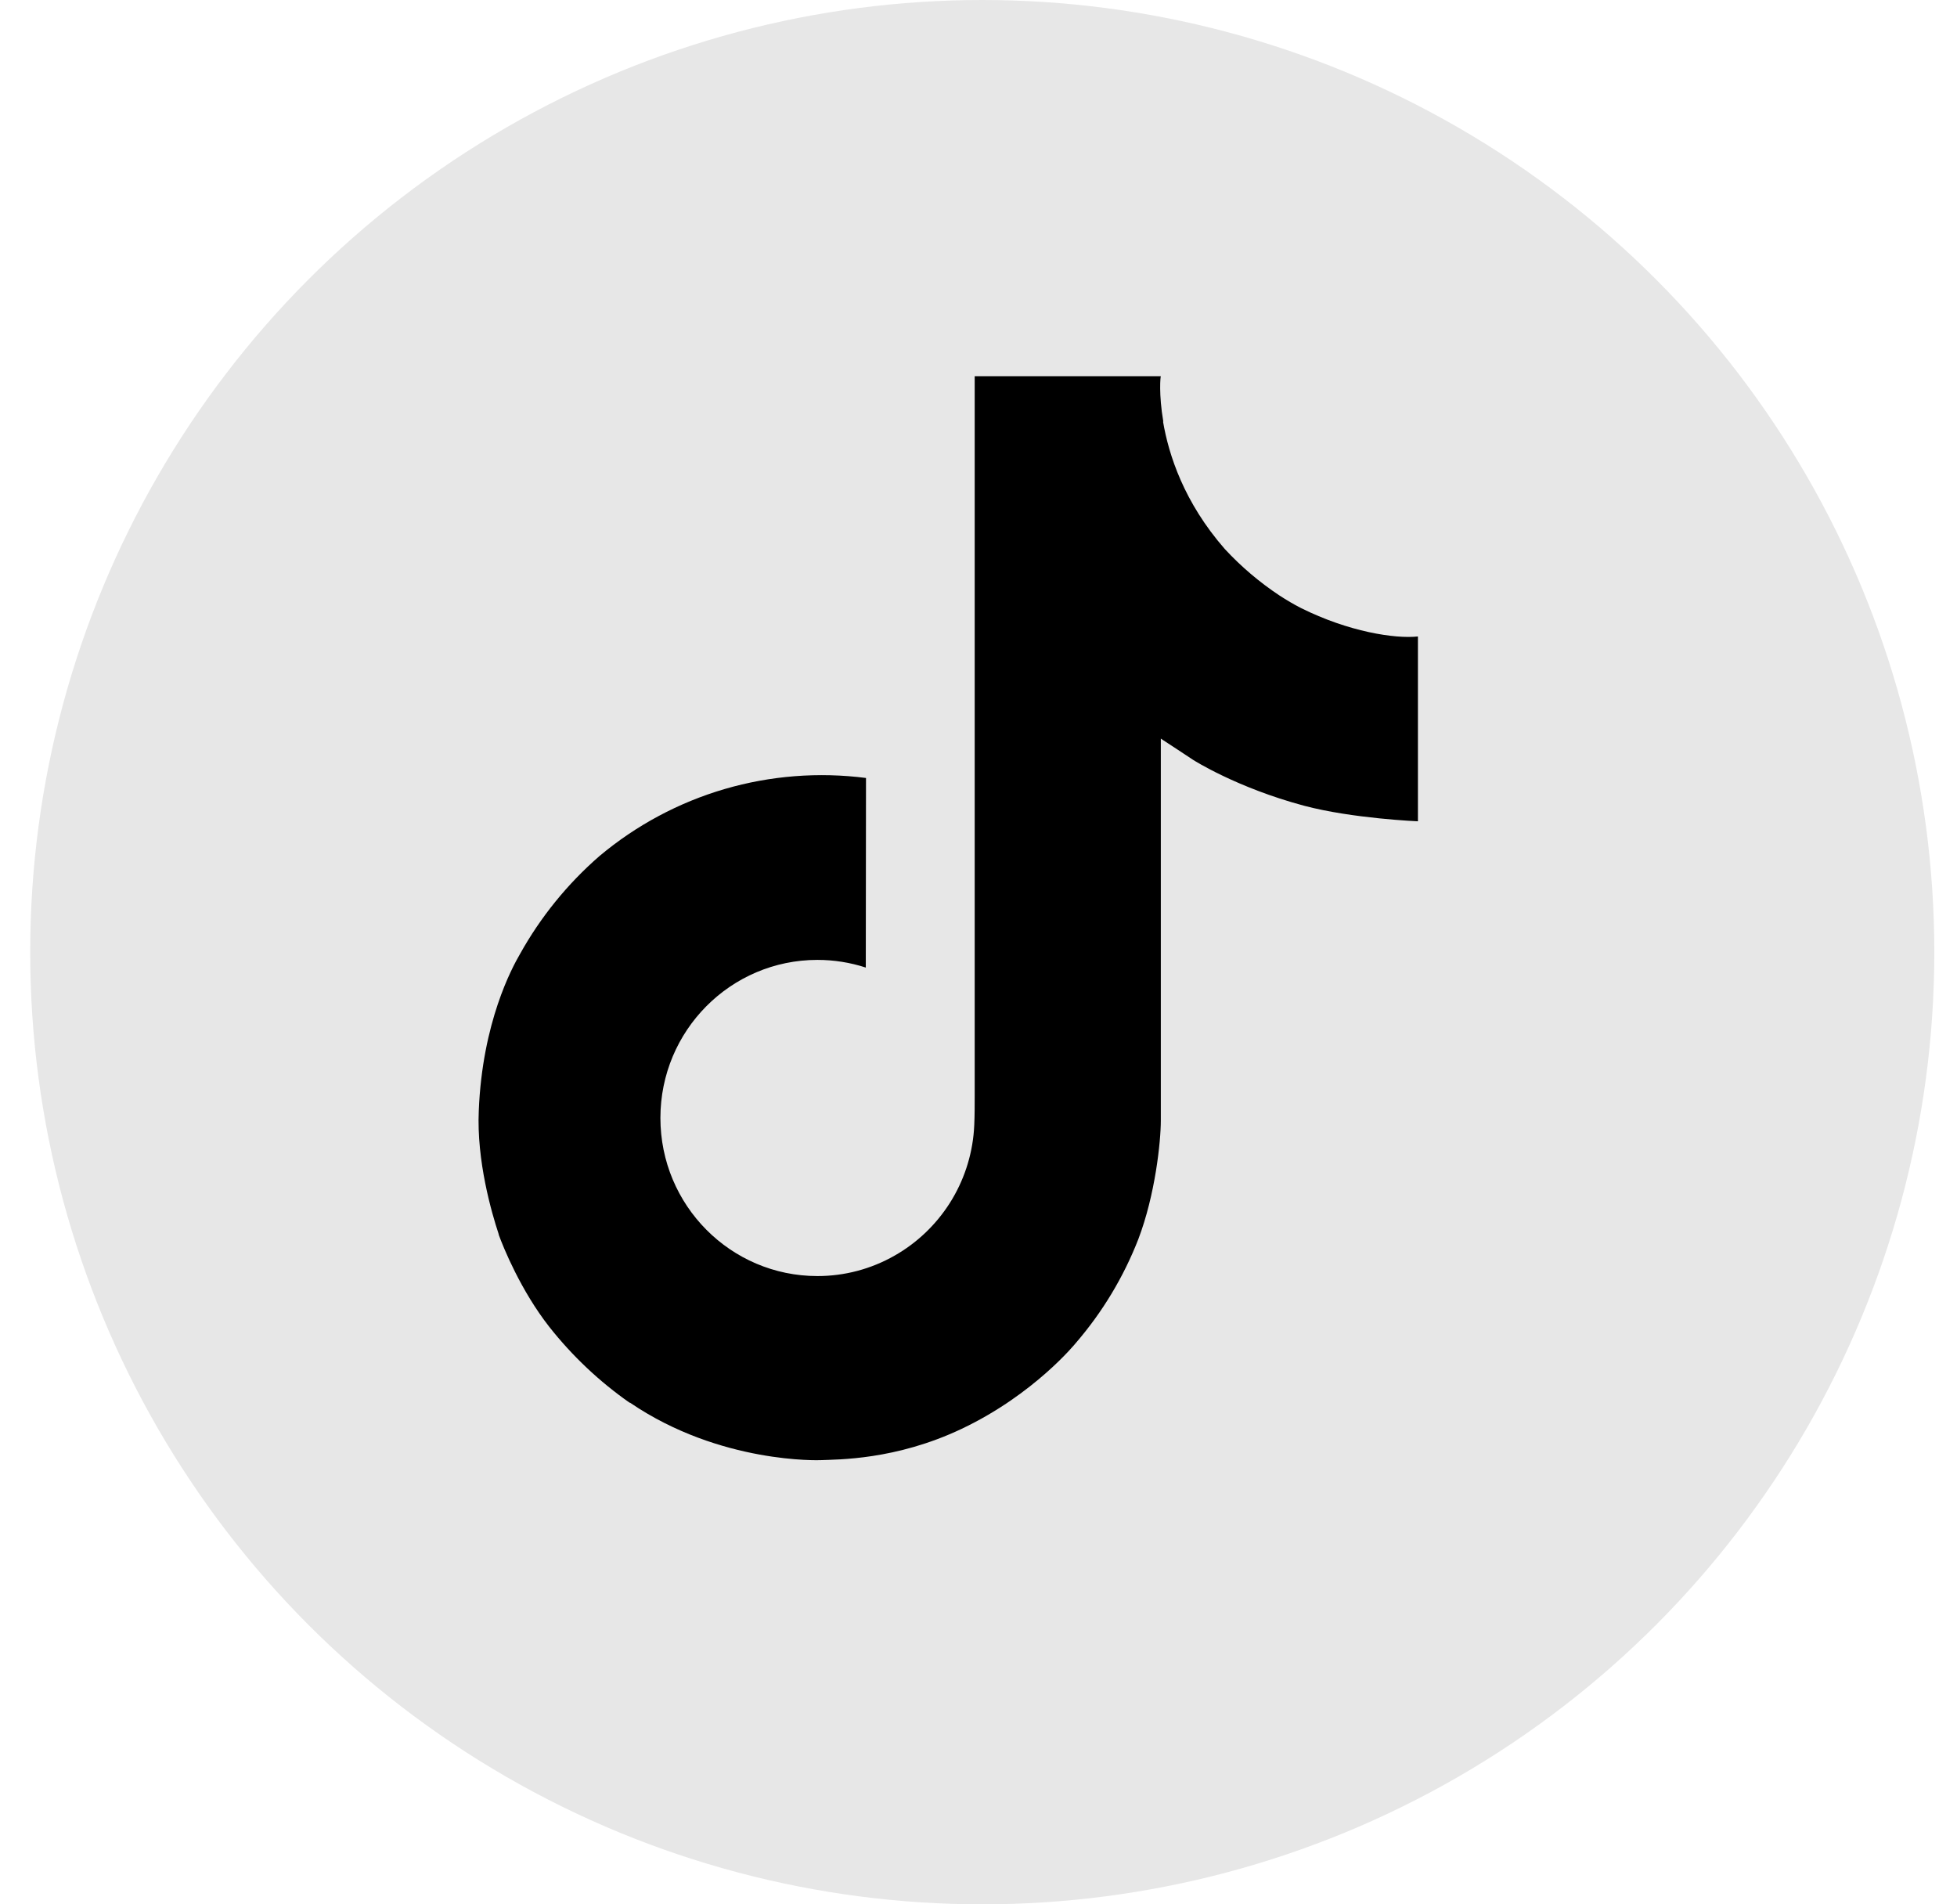
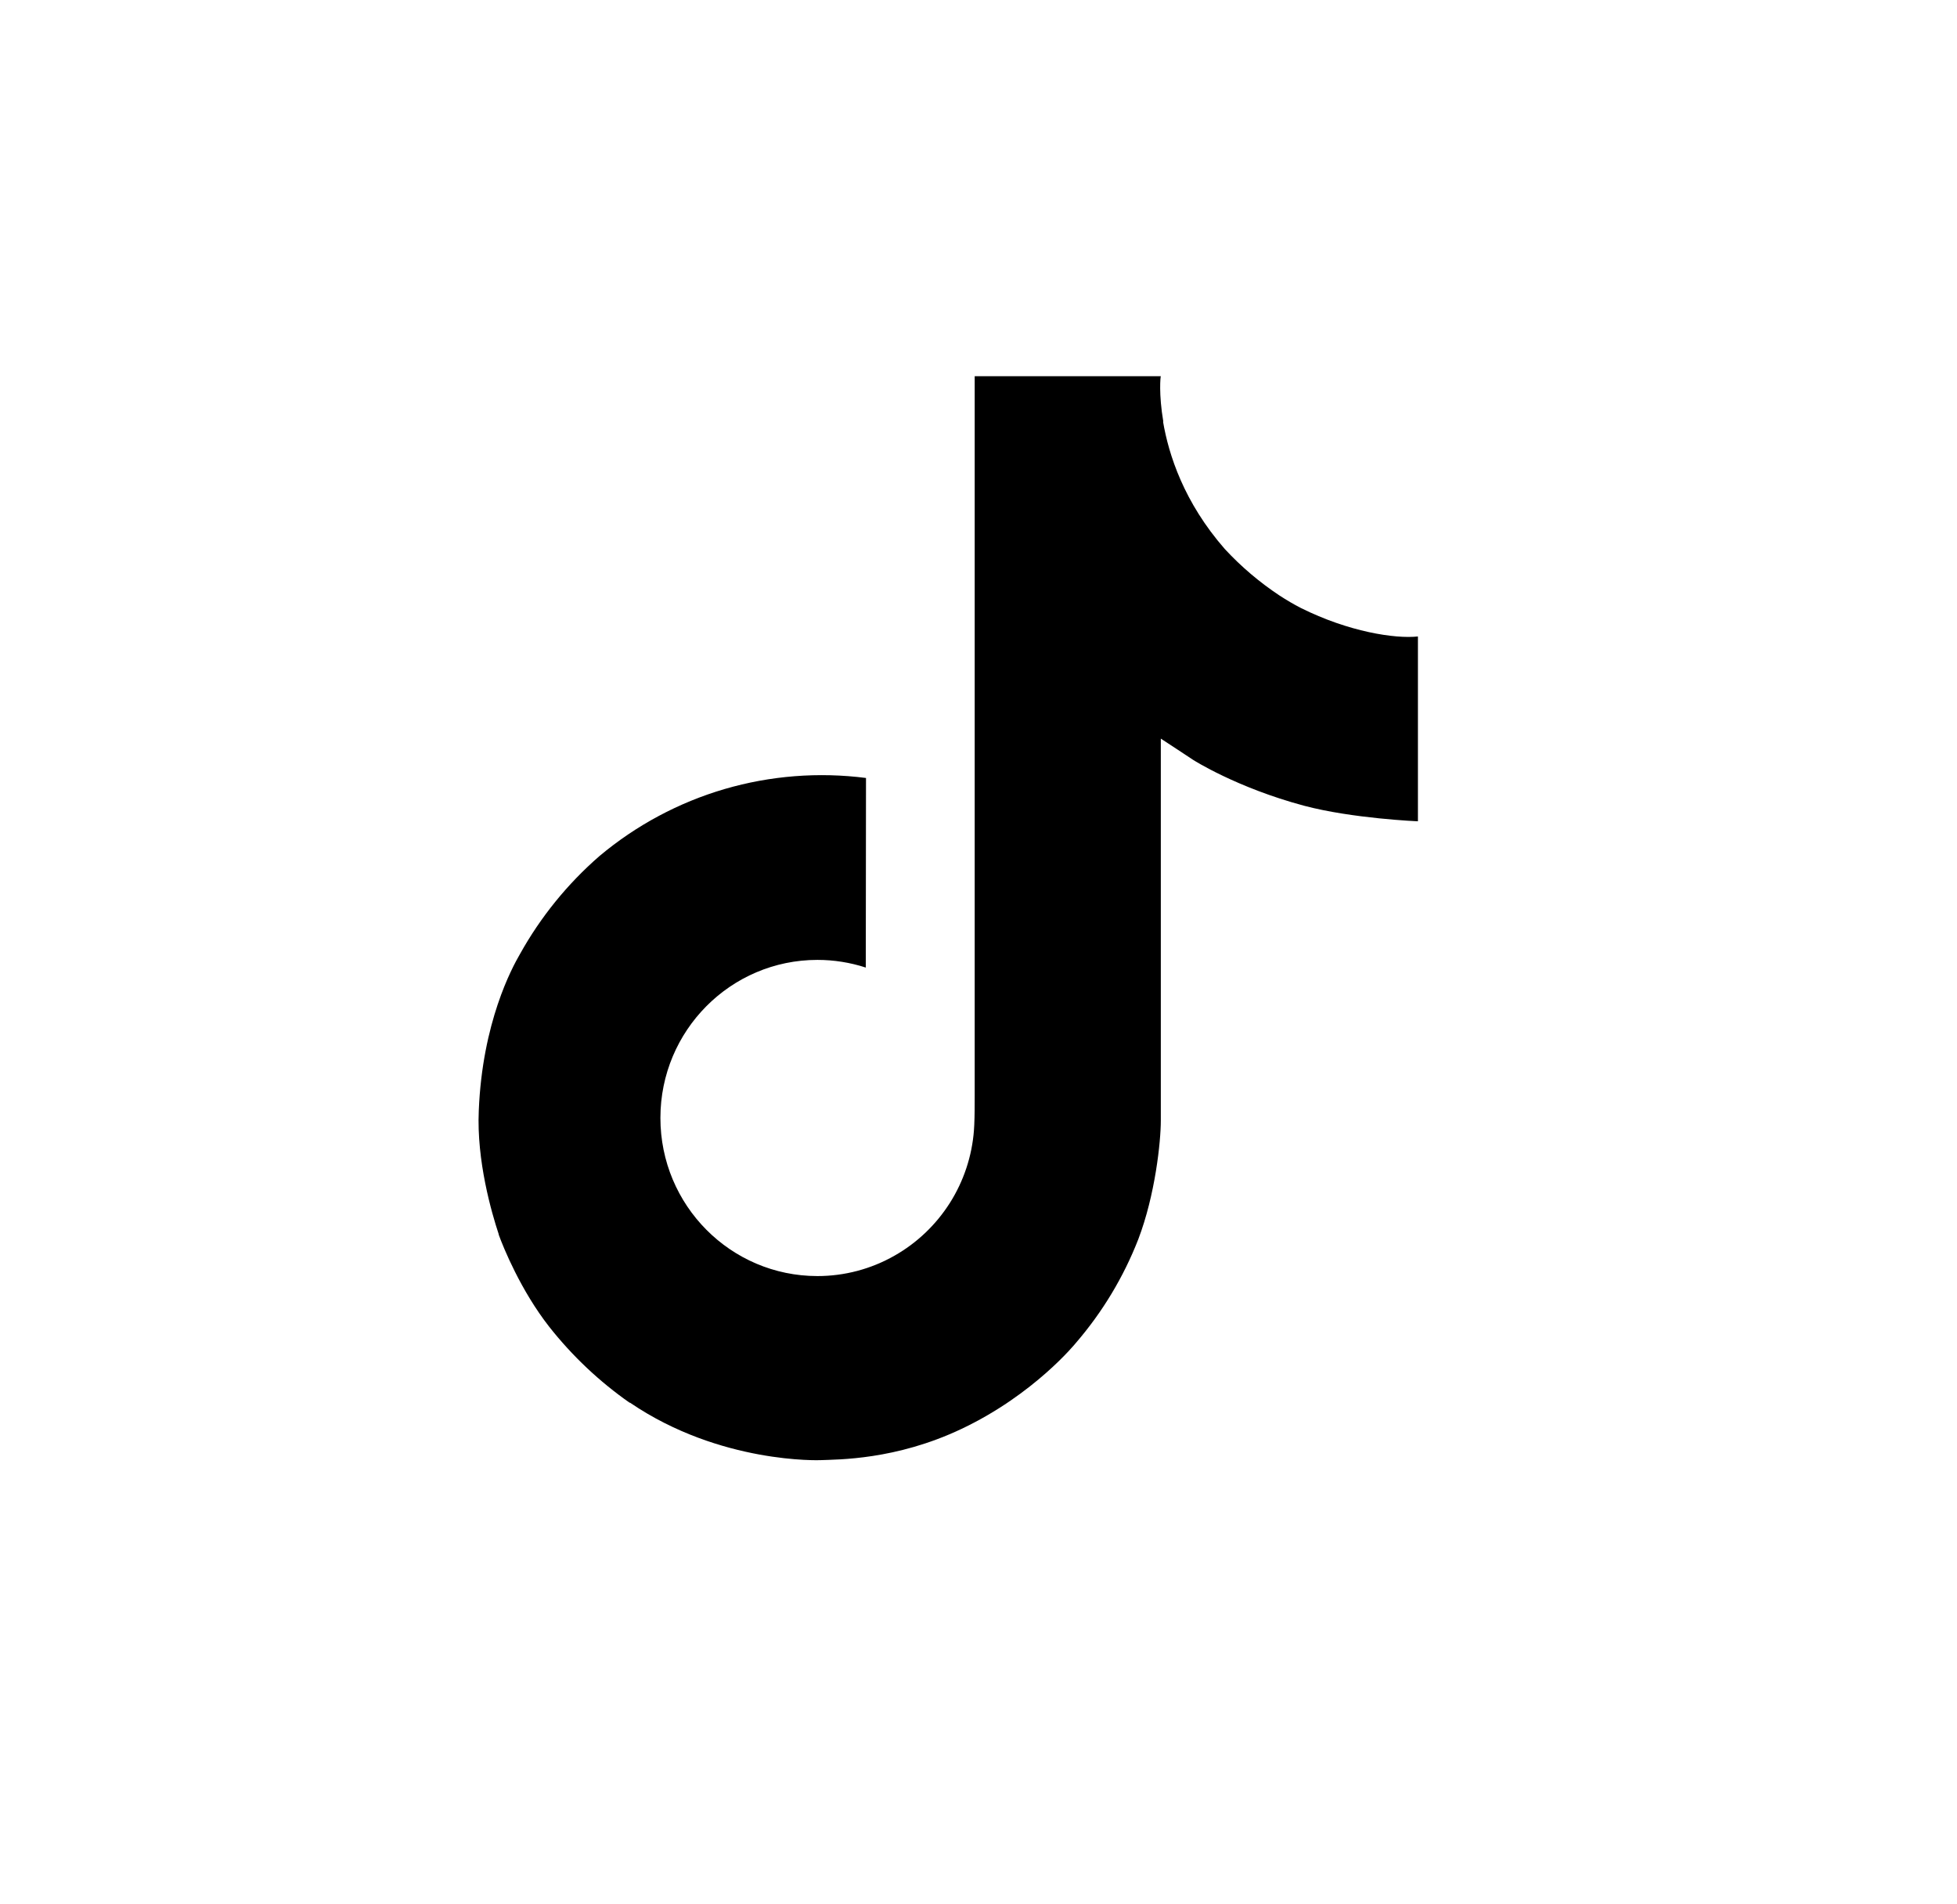
<svg xmlns="http://www.w3.org/2000/svg" width="37" height="36" viewBox="0 0 37 36" fill="none">
-   <circle cx="18.571" cy="18" r="18" fill="#E7E7E7" />
  <path d="M24.596 11.494C24.458 11.423 24.323 11.344 24.193 11.259C23.814 11.008 23.466 10.713 23.157 10.379C22.384 9.495 22.096 8.598 21.989 7.97H21.994C21.905 7.449 21.941 7.112 21.947 7.112H18.428V20.72C18.428 20.903 18.428 21.084 18.42 21.262C18.42 21.284 18.418 21.305 18.416 21.329C18.416 21.338 18.416 21.349 18.414 21.359C18.414 21.361 18.414 21.364 18.414 21.367C18.377 21.855 18.221 22.326 17.959 22.74C17.696 23.154 17.337 23.497 16.911 23.738C16.467 23.991 15.965 24.123 15.455 24.123C13.815 24.123 12.486 22.786 12.486 21.134C12.486 19.483 13.815 18.146 15.455 18.146C15.765 18.146 16.074 18.195 16.369 18.291L16.373 14.707C15.477 14.592 14.567 14.663 13.7 14.916C12.833 15.17 12.028 15.601 11.336 16.181C10.729 16.708 10.219 17.337 9.829 18.039C9.68 18.296 9.12 19.325 9.052 20.995C9.009 21.943 9.294 22.926 9.429 23.332V23.34C9.515 23.579 9.846 24.395 10.385 25.083C10.82 25.634 11.333 26.119 11.909 26.521V26.512L11.918 26.521C13.622 27.679 15.511 27.603 15.511 27.603C15.838 27.589 16.933 27.603 18.177 27.013C19.557 26.36 20.342 25.386 20.342 25.386C20.844 24.804 21.243 24.141 21.522 23.425C21.841 22.588 21.947 21.584 21.947 21.183V13.963C21.99 13.989 22.558 14.365 22.558 14.365C22.558 14.365 23.378 14.89 24.656 15.232C25.573 15.475 26.808 15.526 26.808 15.526V12.032C26.375 12.079 25.496 11.943 24.596 11.494Z" fill="black" />
</svg>